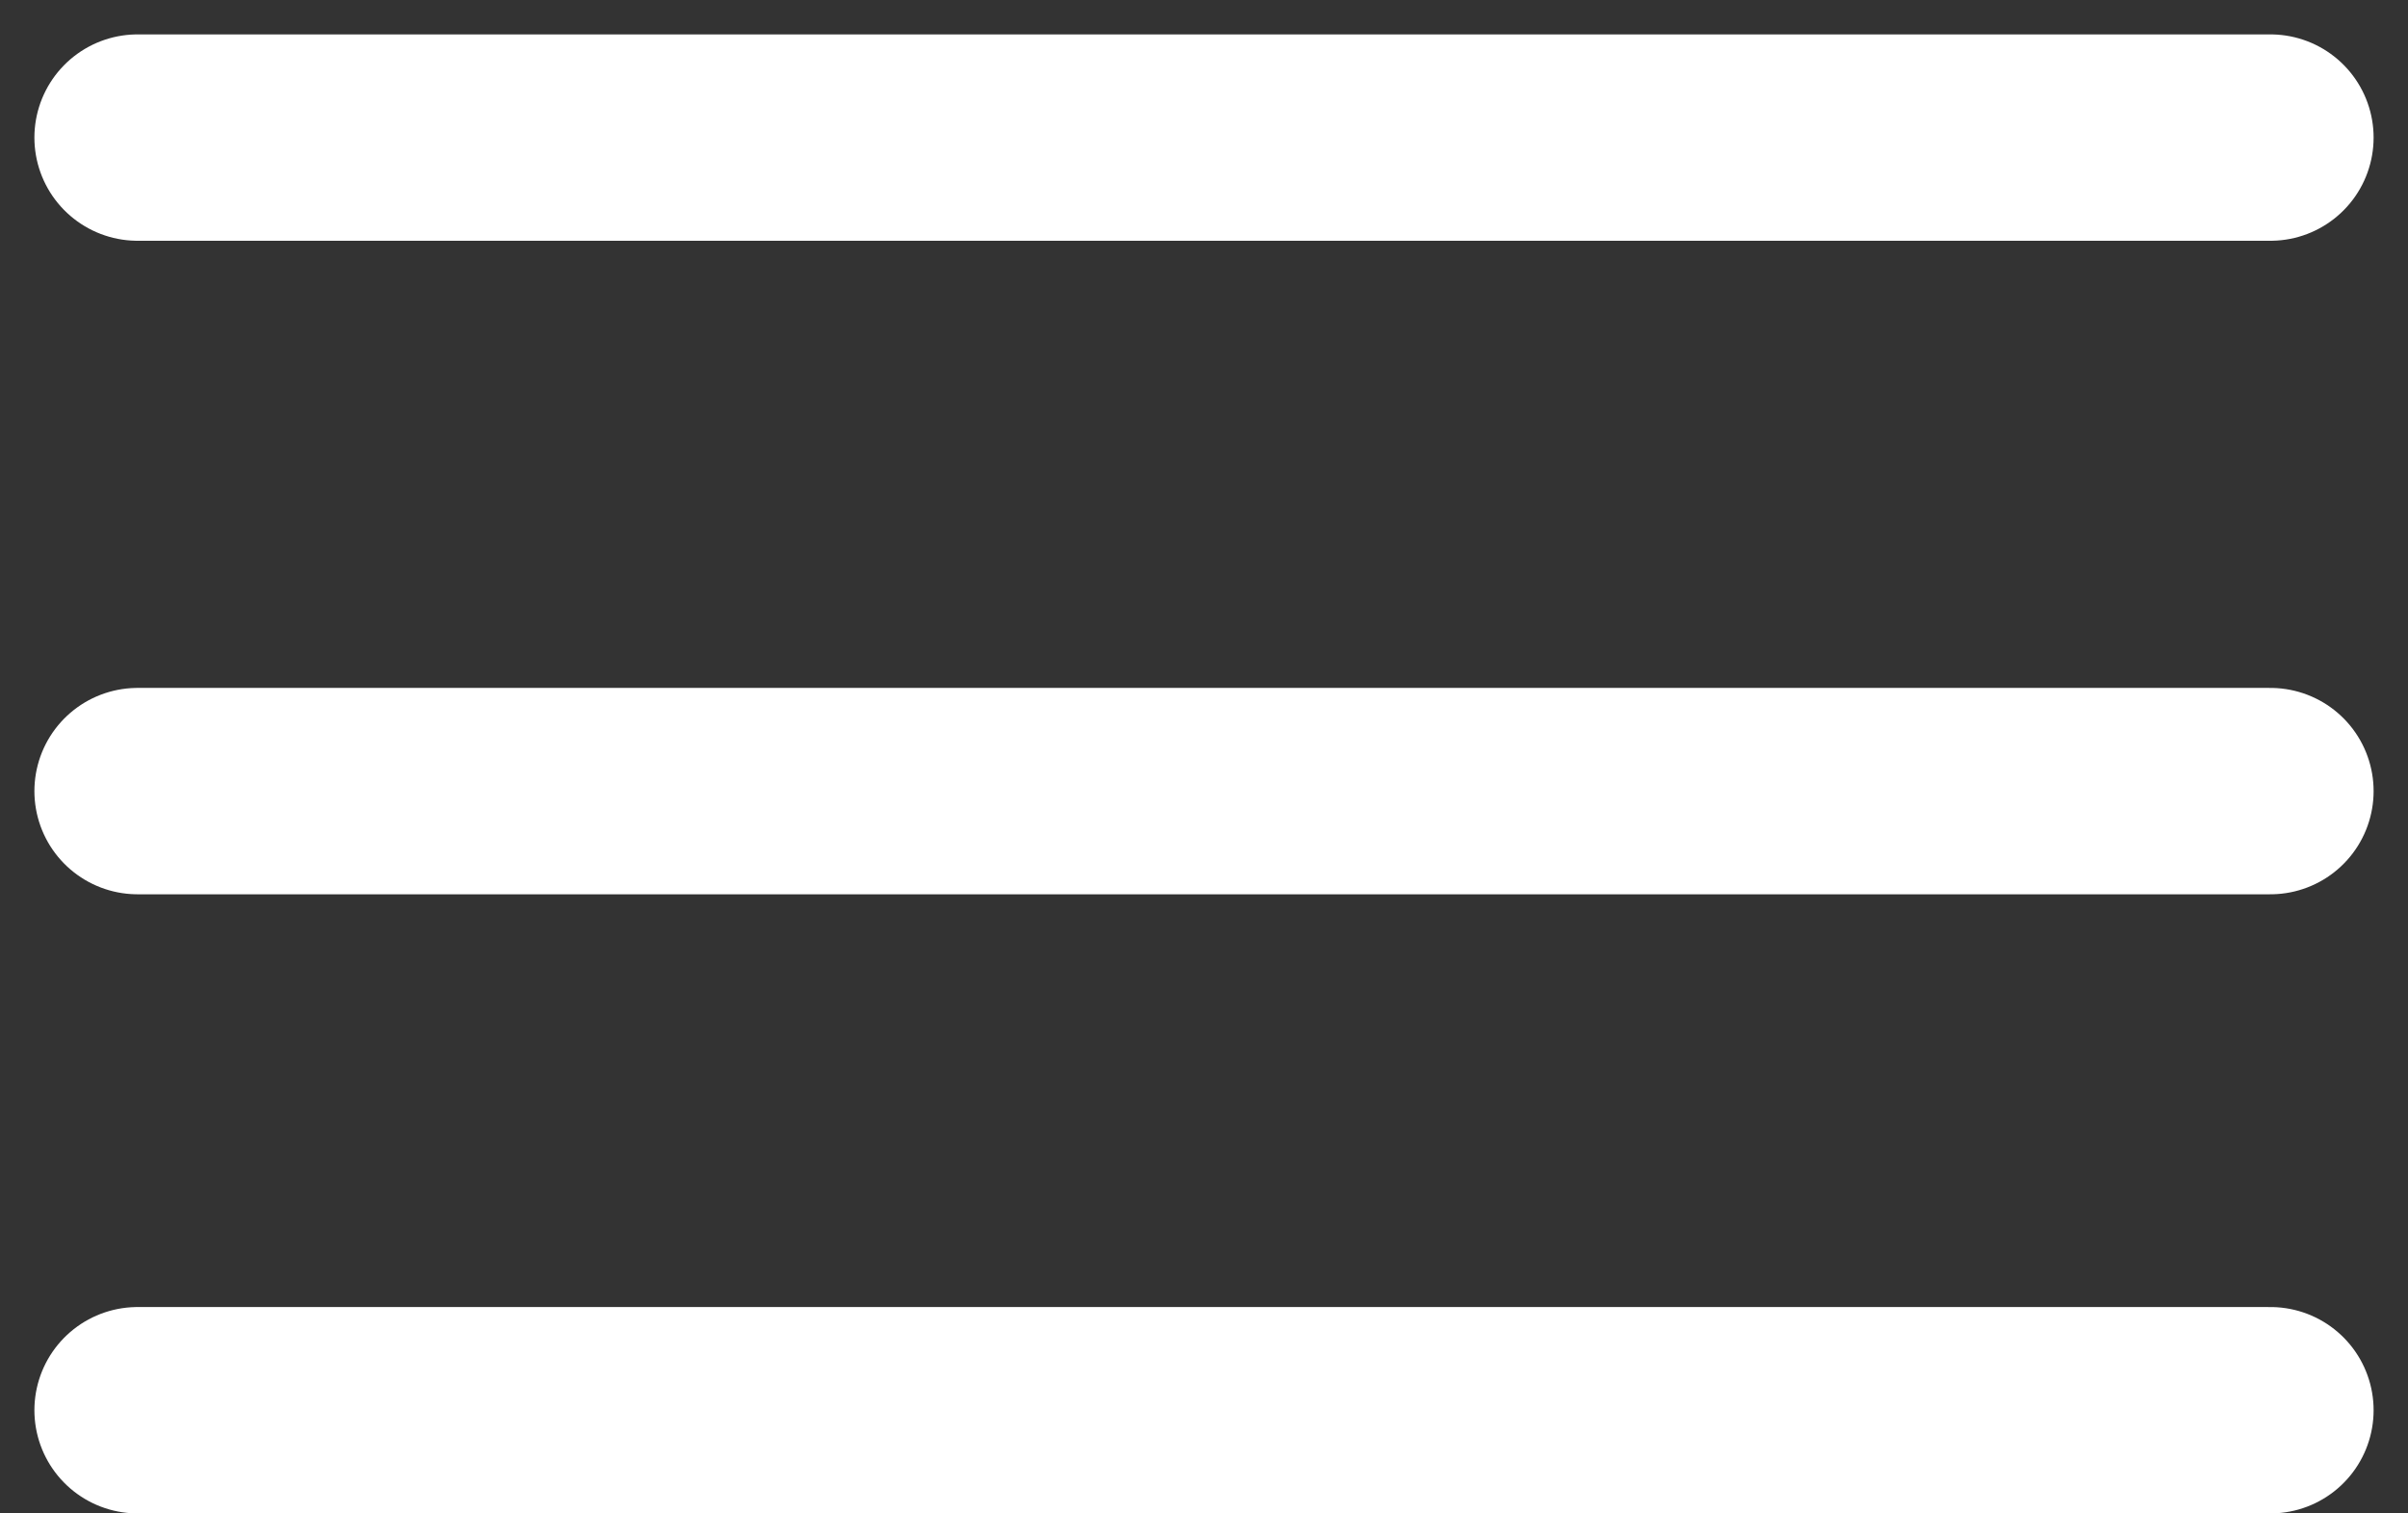
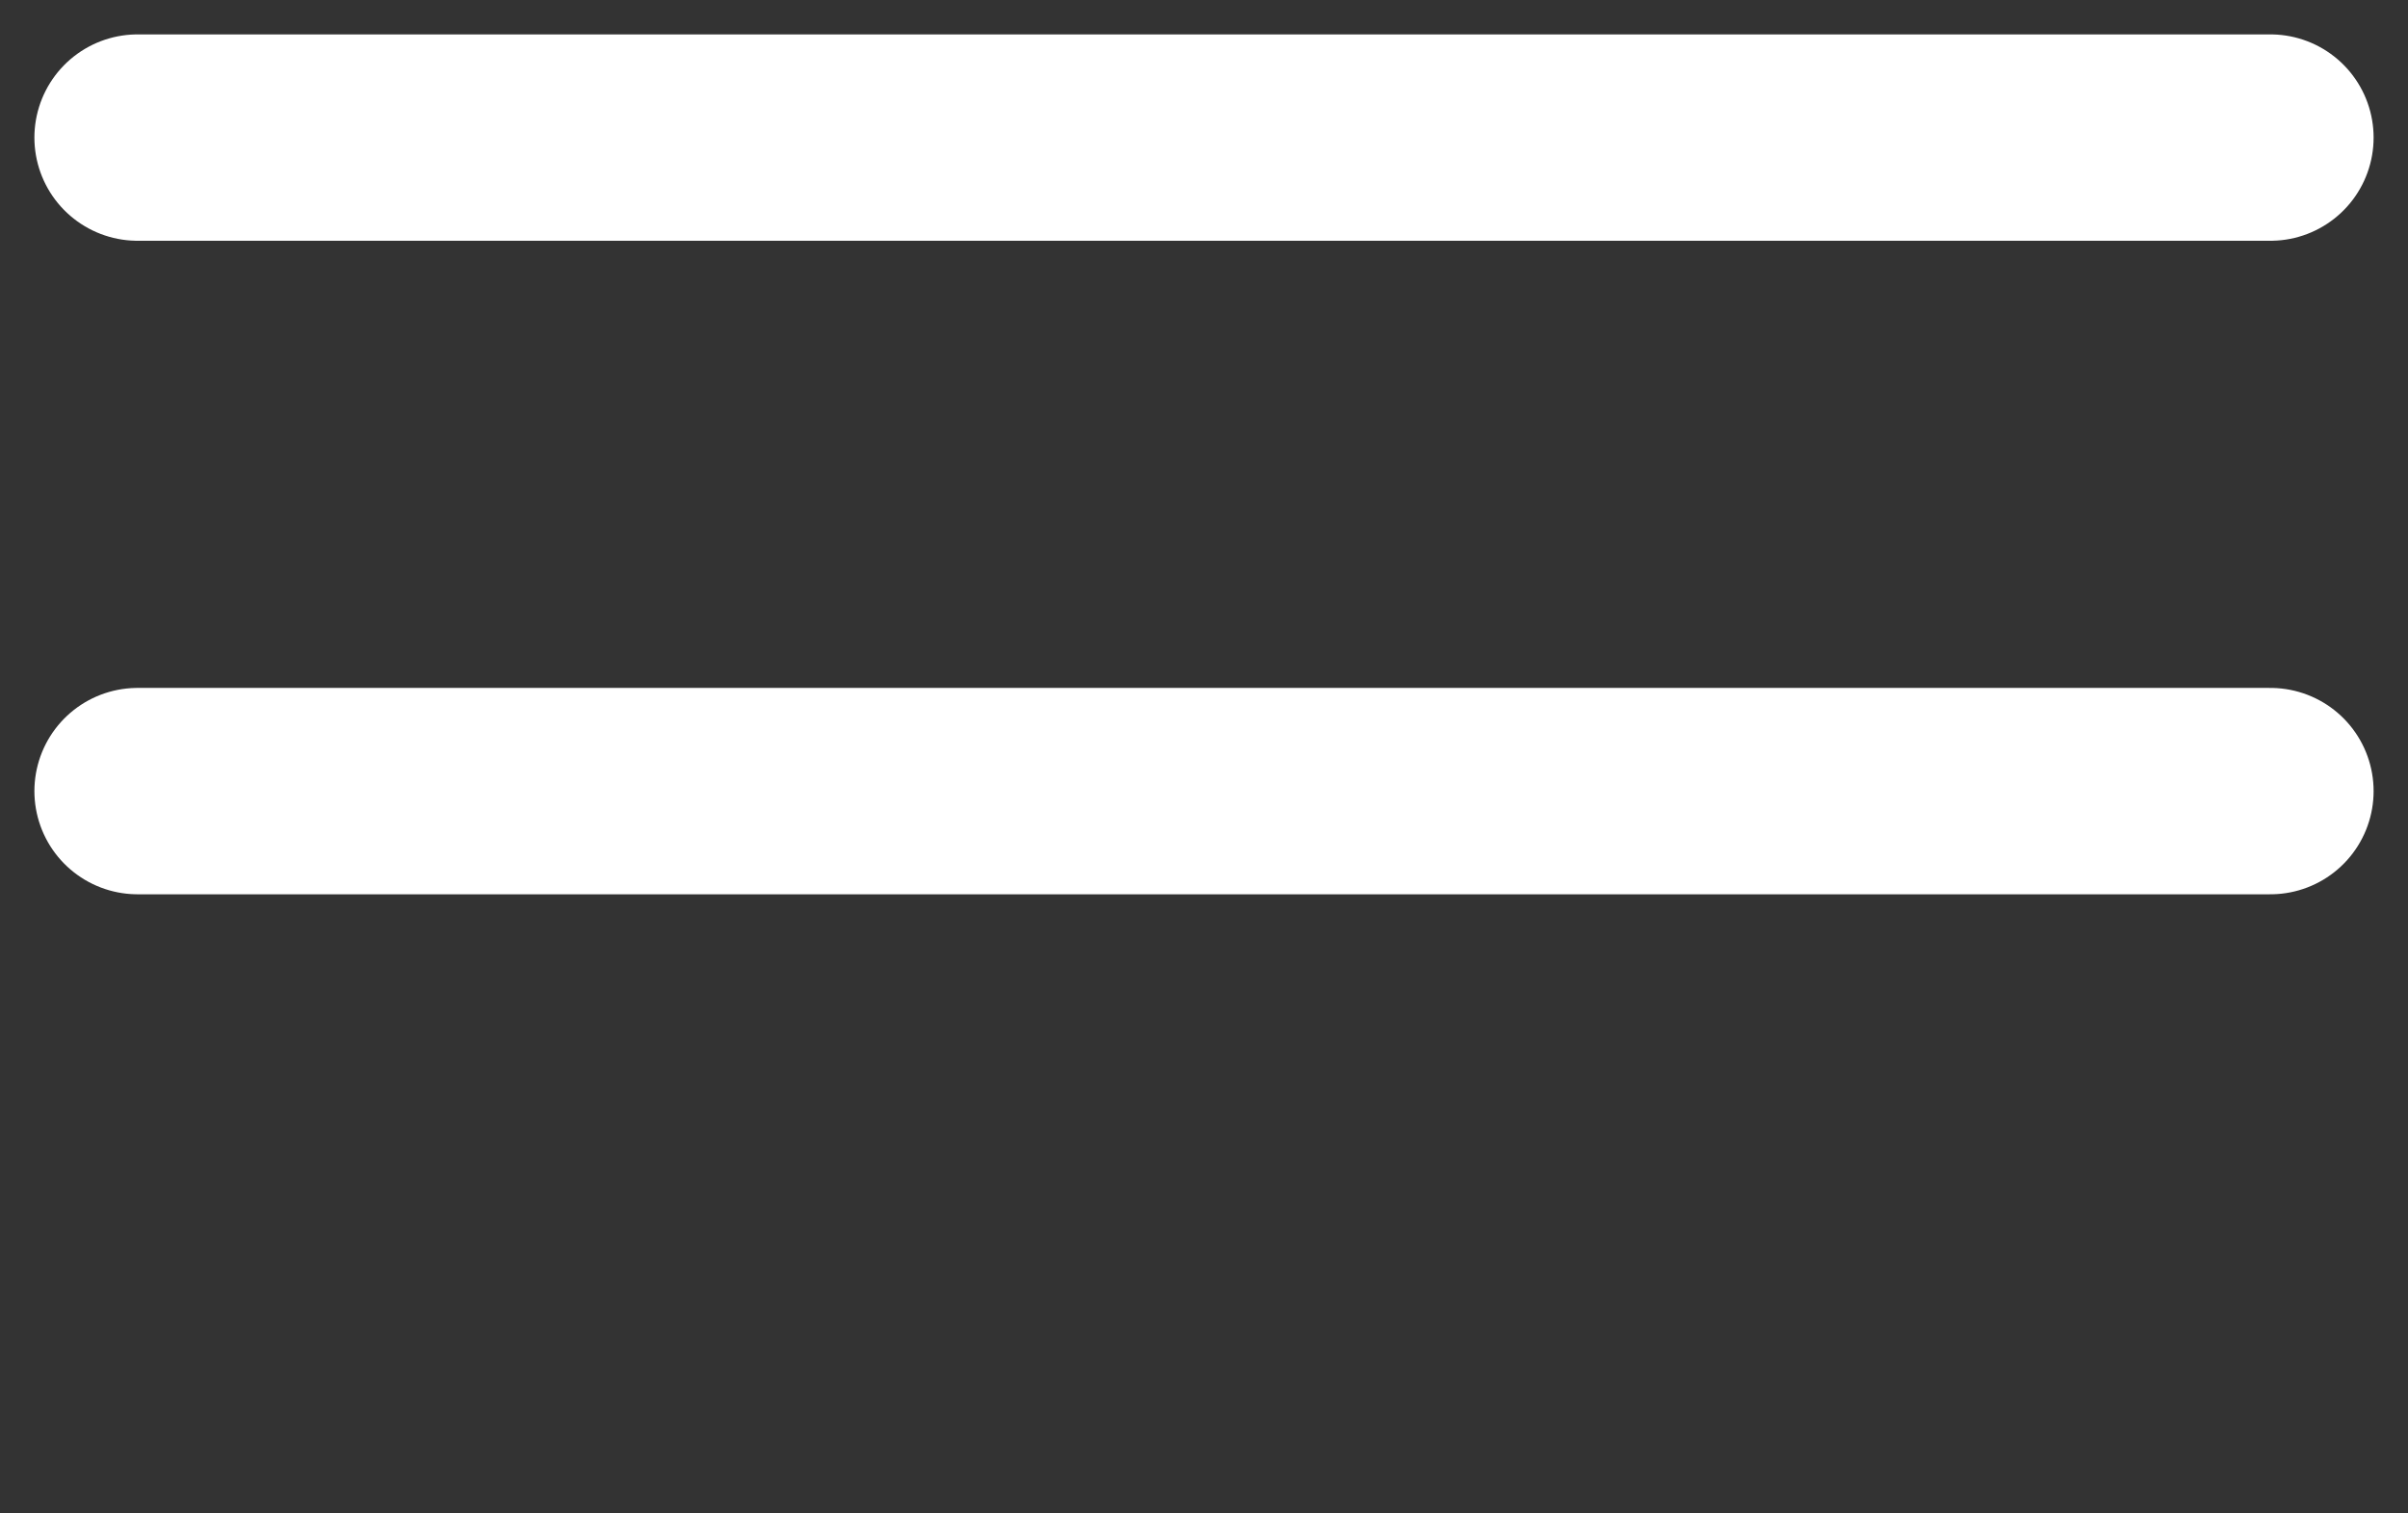
<svg xmlns="http://www.w3.org/2000/svg" width="35" height="22" viewBox="0 0 35 22" fill="none">
  <rect x="0" y="0" width="35" height="22" fill="#333333" stroke="none" />
  <path d="M2 2H33" stroke="white" stroke-width="3" stroke-linecap="round" />
  <path d="M2 11.5H33" stroke="white" stroke-width="3" stroke-linecap="round" />
-   <path d="M2 20.5H33" stroke="white" stroke-width="3" stroke-linecap="round" />
</svg>